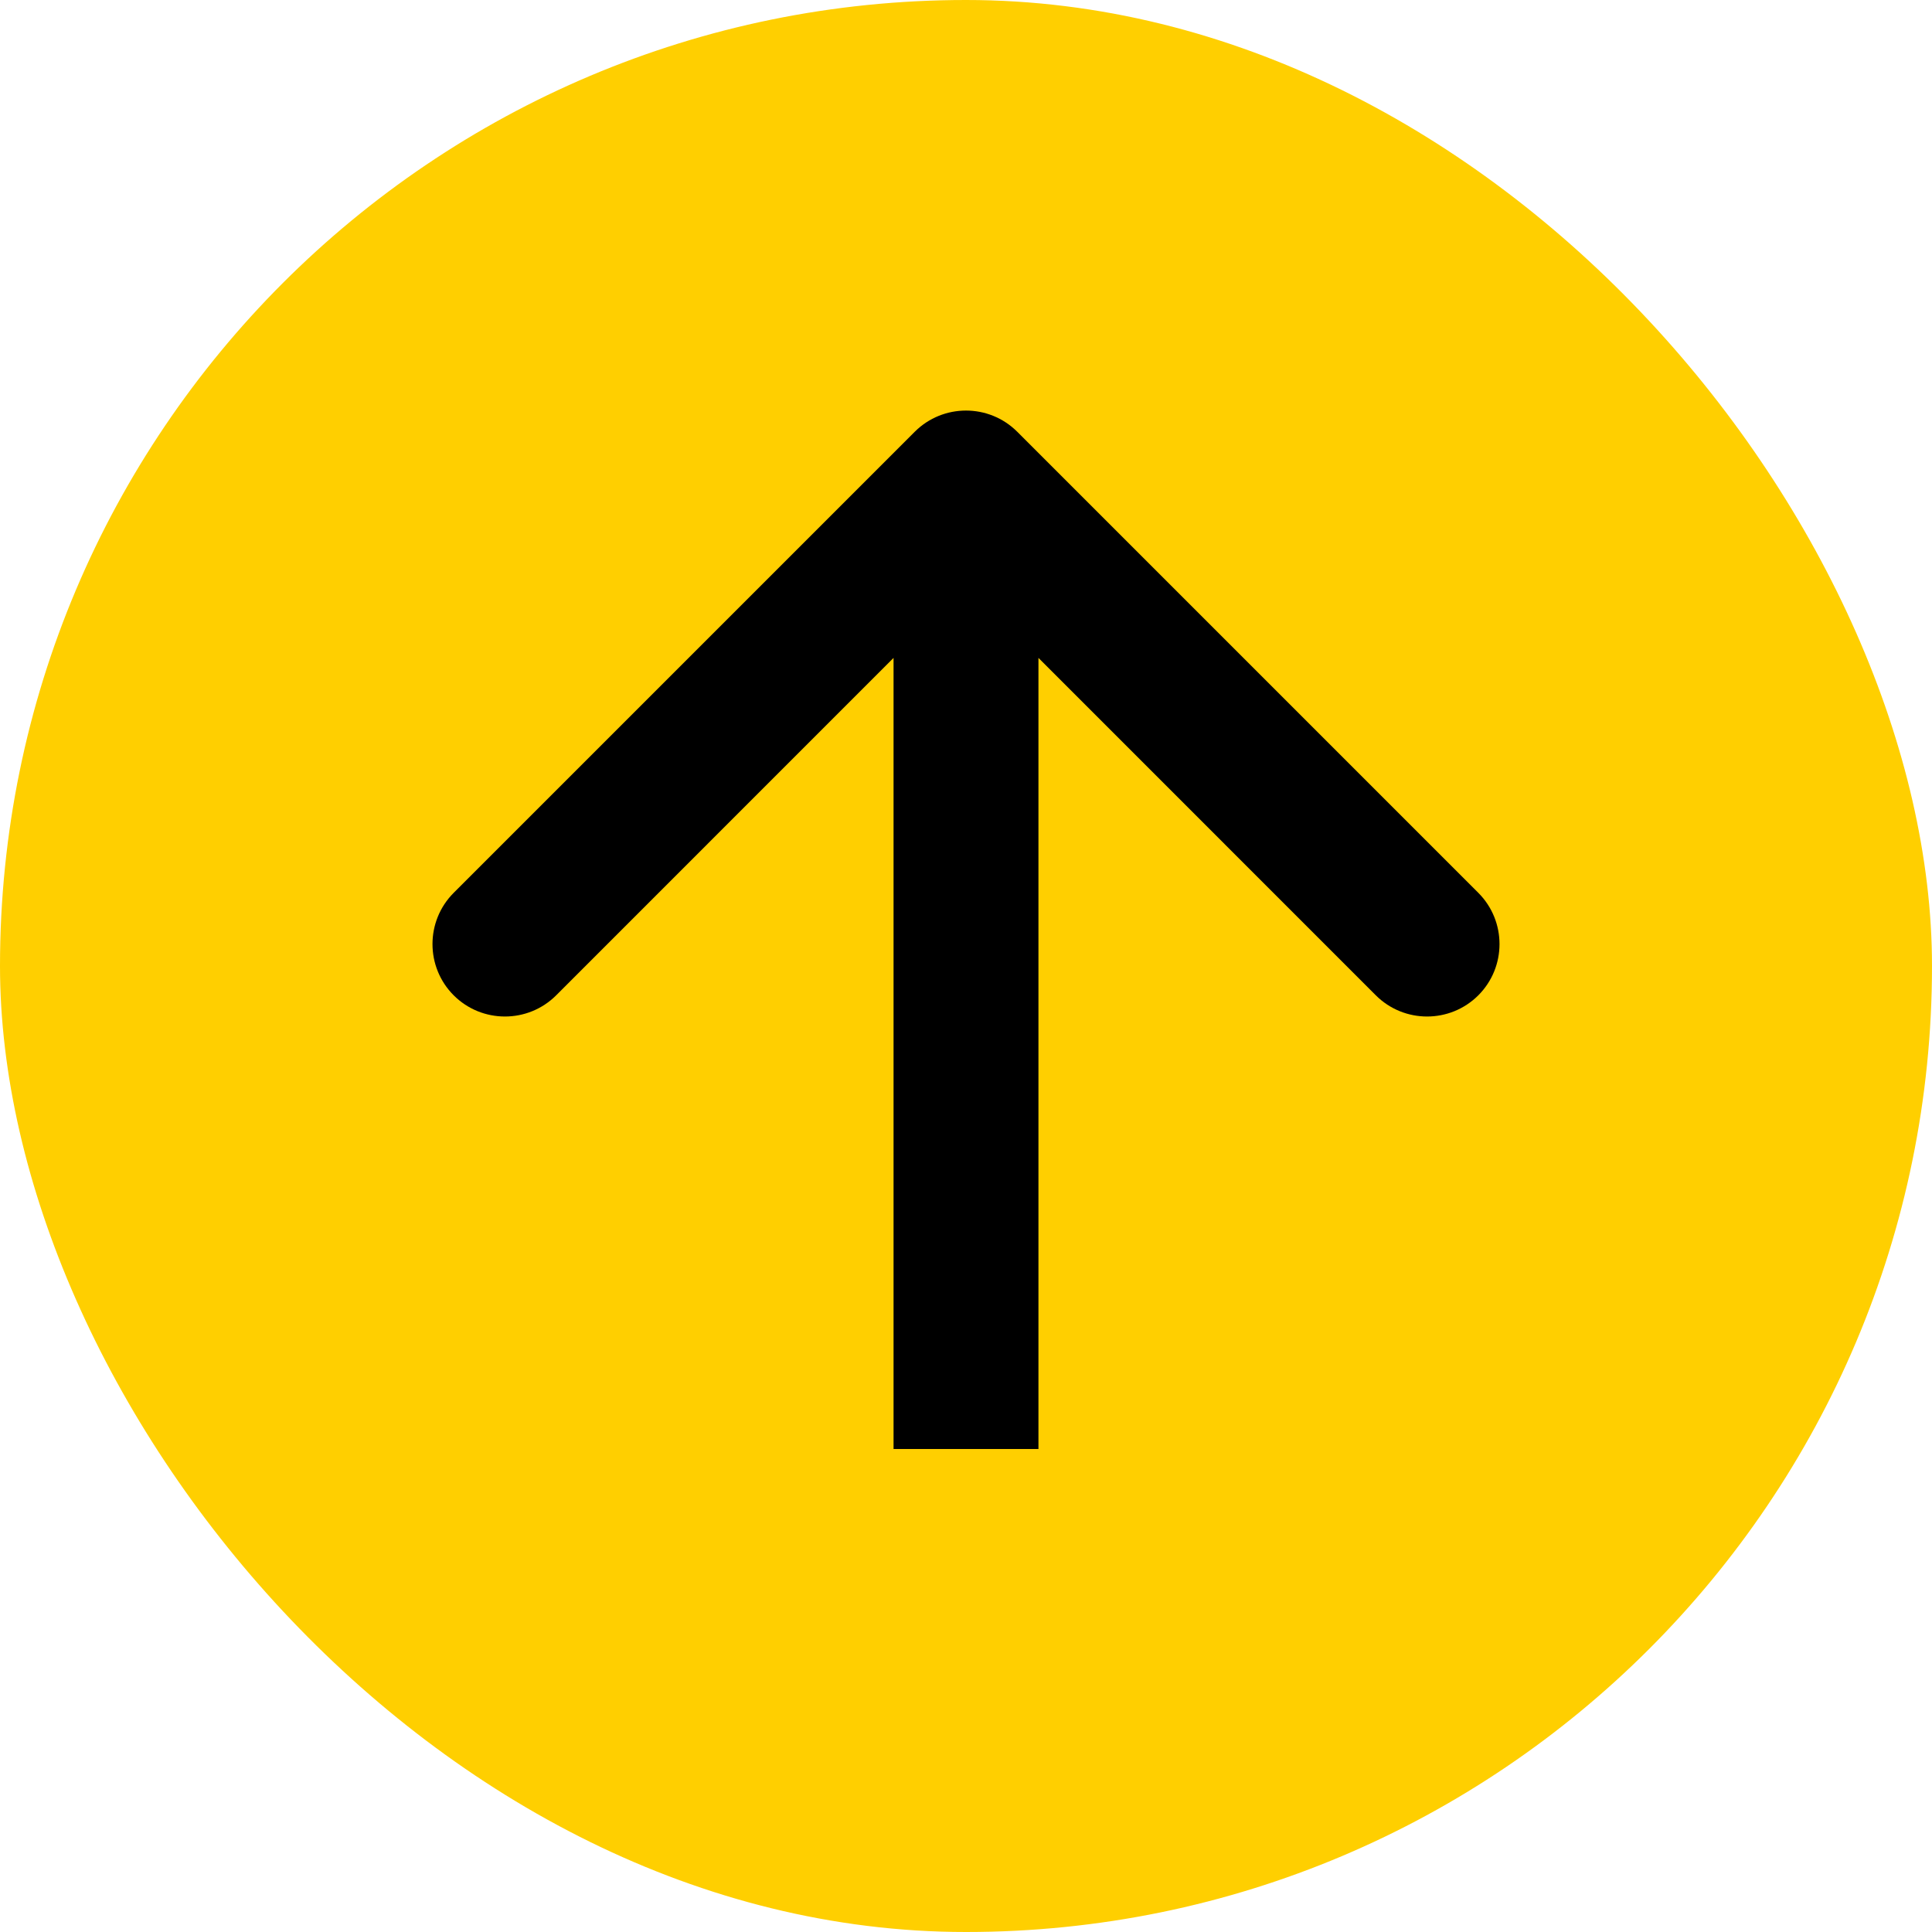
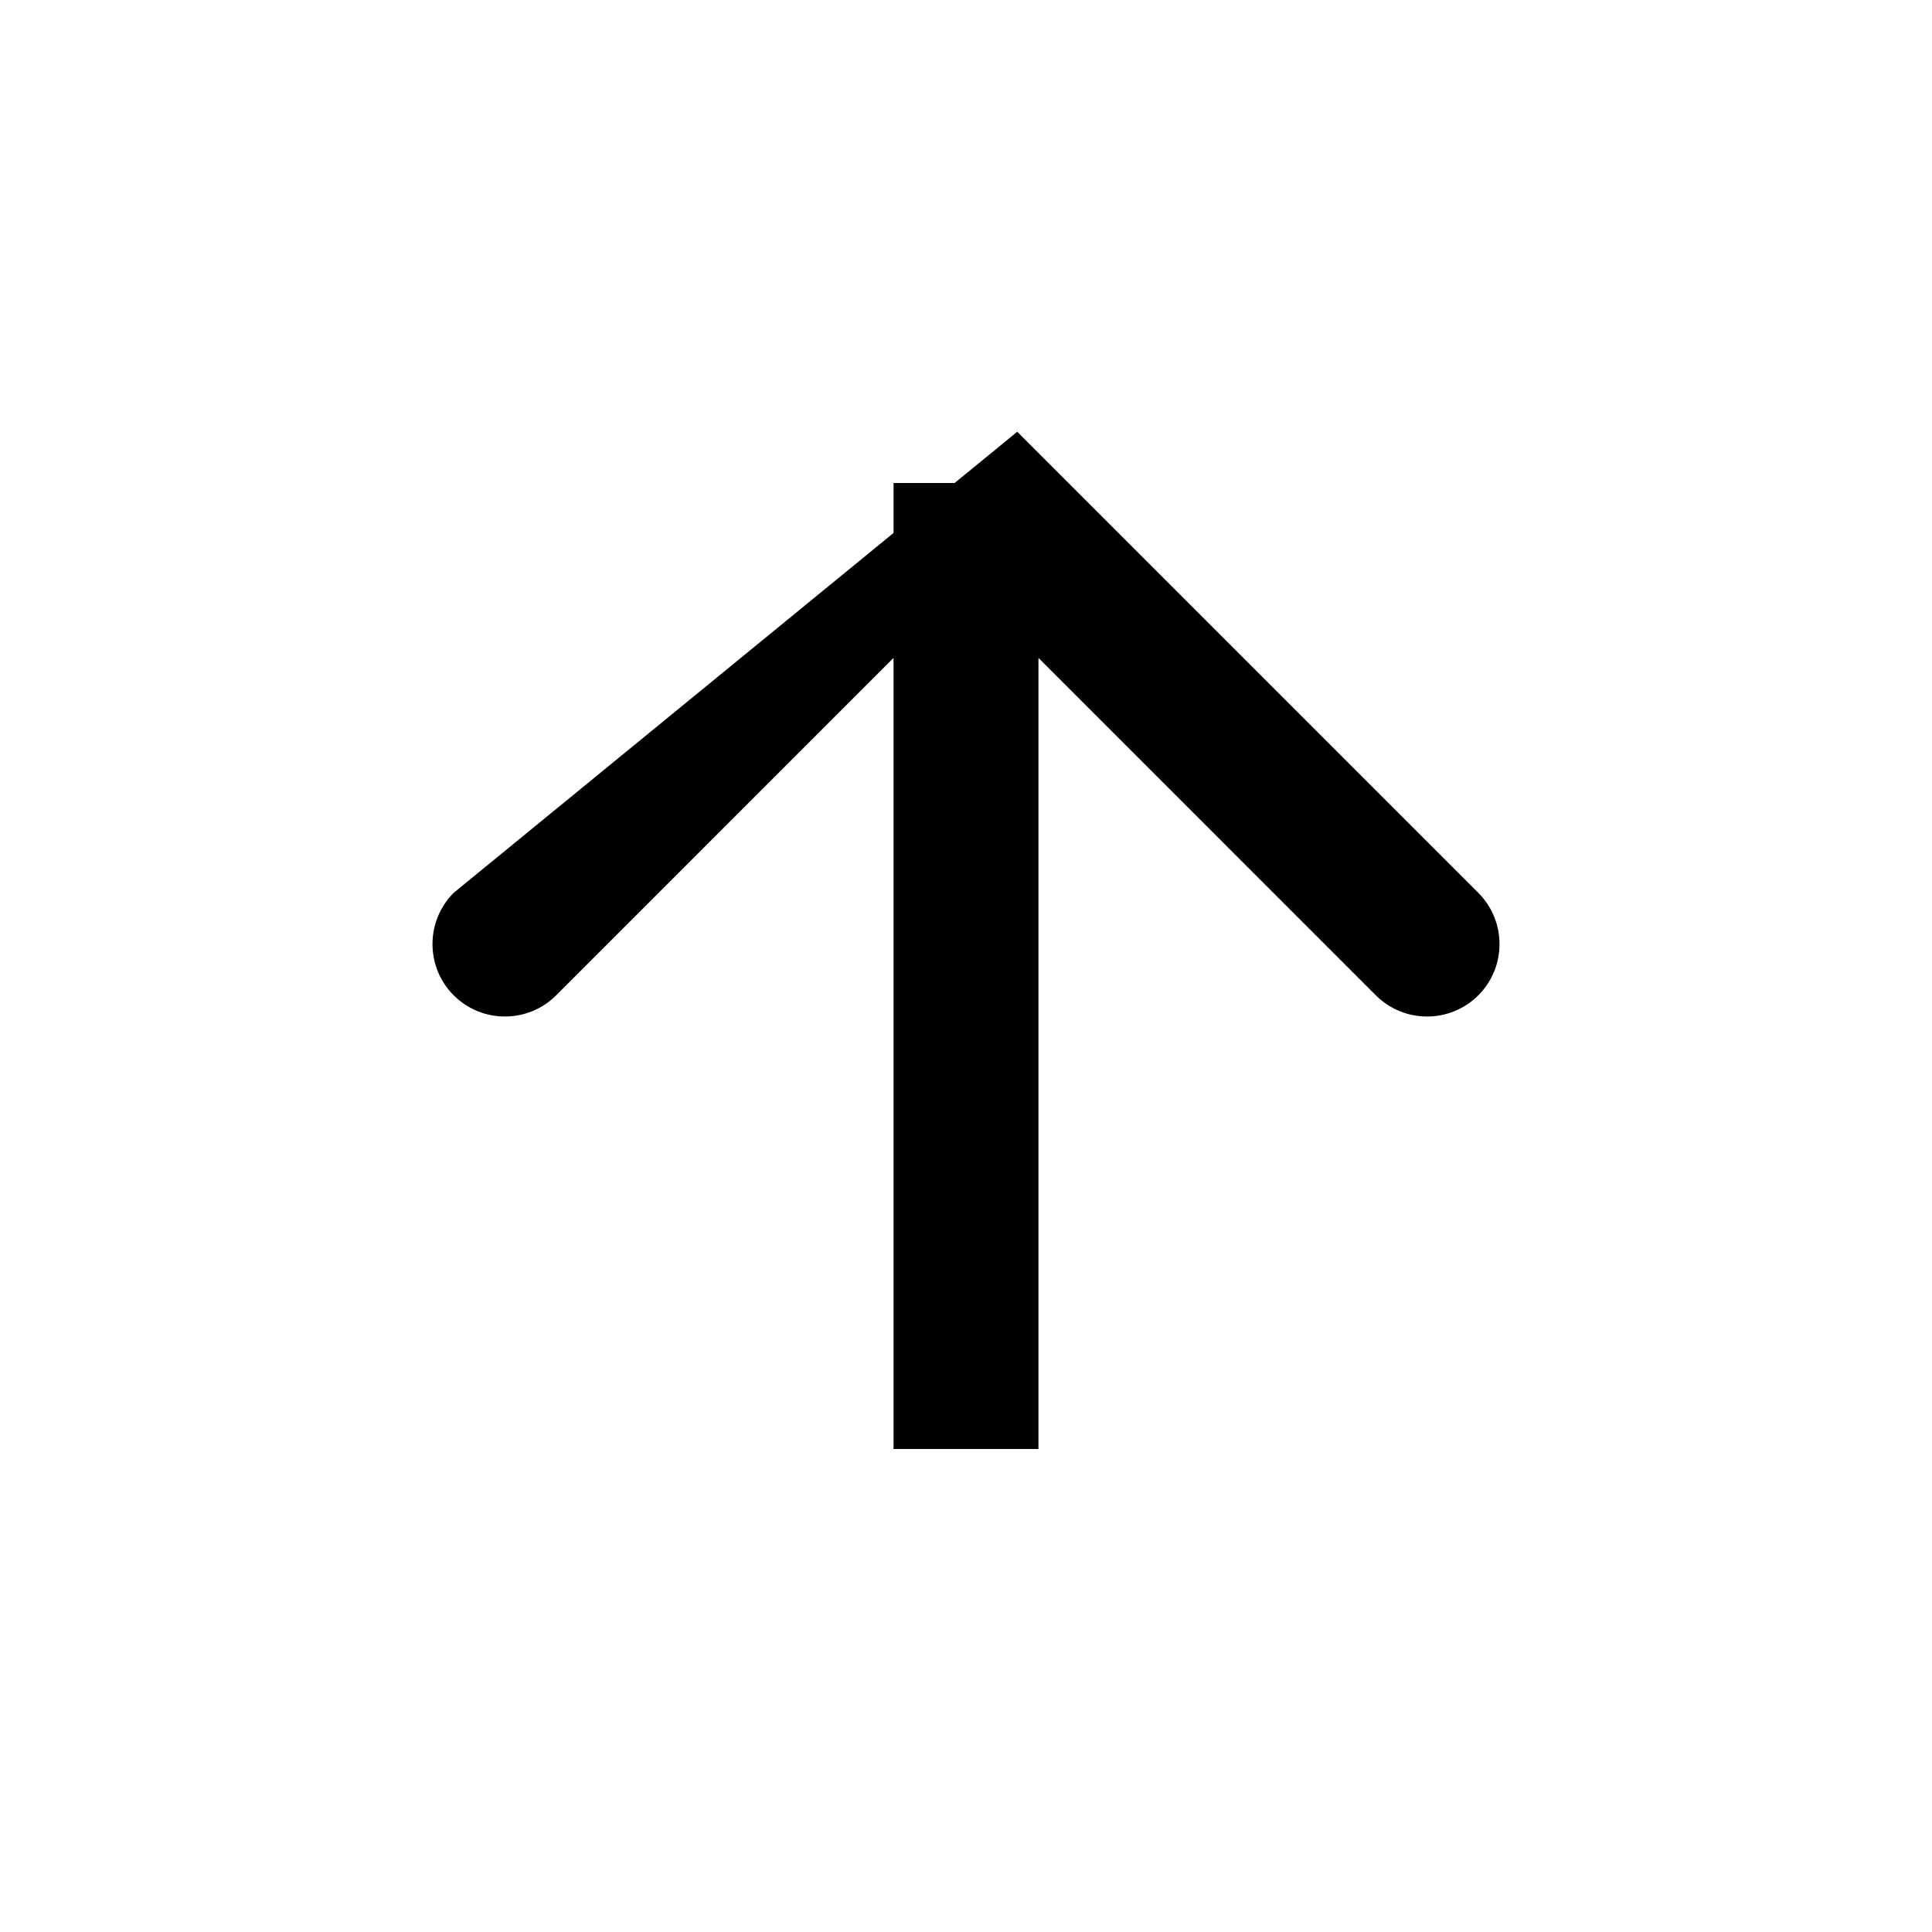
<svg xmlns="http://www.w3.org/2000/svg" width="40" height="40" viewBox="0 0 40 40" fill="none">
-   <rect x="40" y="40" width="40" height="40" rx="20" transform="rotate(-180 40 40)" fill="#FFCF00" />
-   <path d="M21.061 8.939C20.475 8.354 19.525 8.354 18.939 8.939L9.393 18.485C8.808 19.071 8.808 20.021 9.393 20.607C9.979 21.192 10.929 21.192 11.515 20.607L20 12.121L28.485 20.607C29.071 21.192 30.021 21.192 30.607 20.607C31.192 20.021 31.192 19.071 30.607 18.485L21.061 8.939ZM21.5 30V10H18.5V30H21.5Z" fill="black" />
+   <path d="M21.061 8.939L9.393 18.485C8.808 19.071 8.808 20.021 9.393 20.607C9.979 21.192 10.929 21.192 11.515 20.607L20 12.121L28.485 20.607C29.071 21.192 30.021 21.192 30.607 20.607C31.192 20.021 31.192 19.071 30.607 18.485L21.061 8.939ZM21.5 30V10H18.5V30H21.5Z" fill="black" />
</svg>